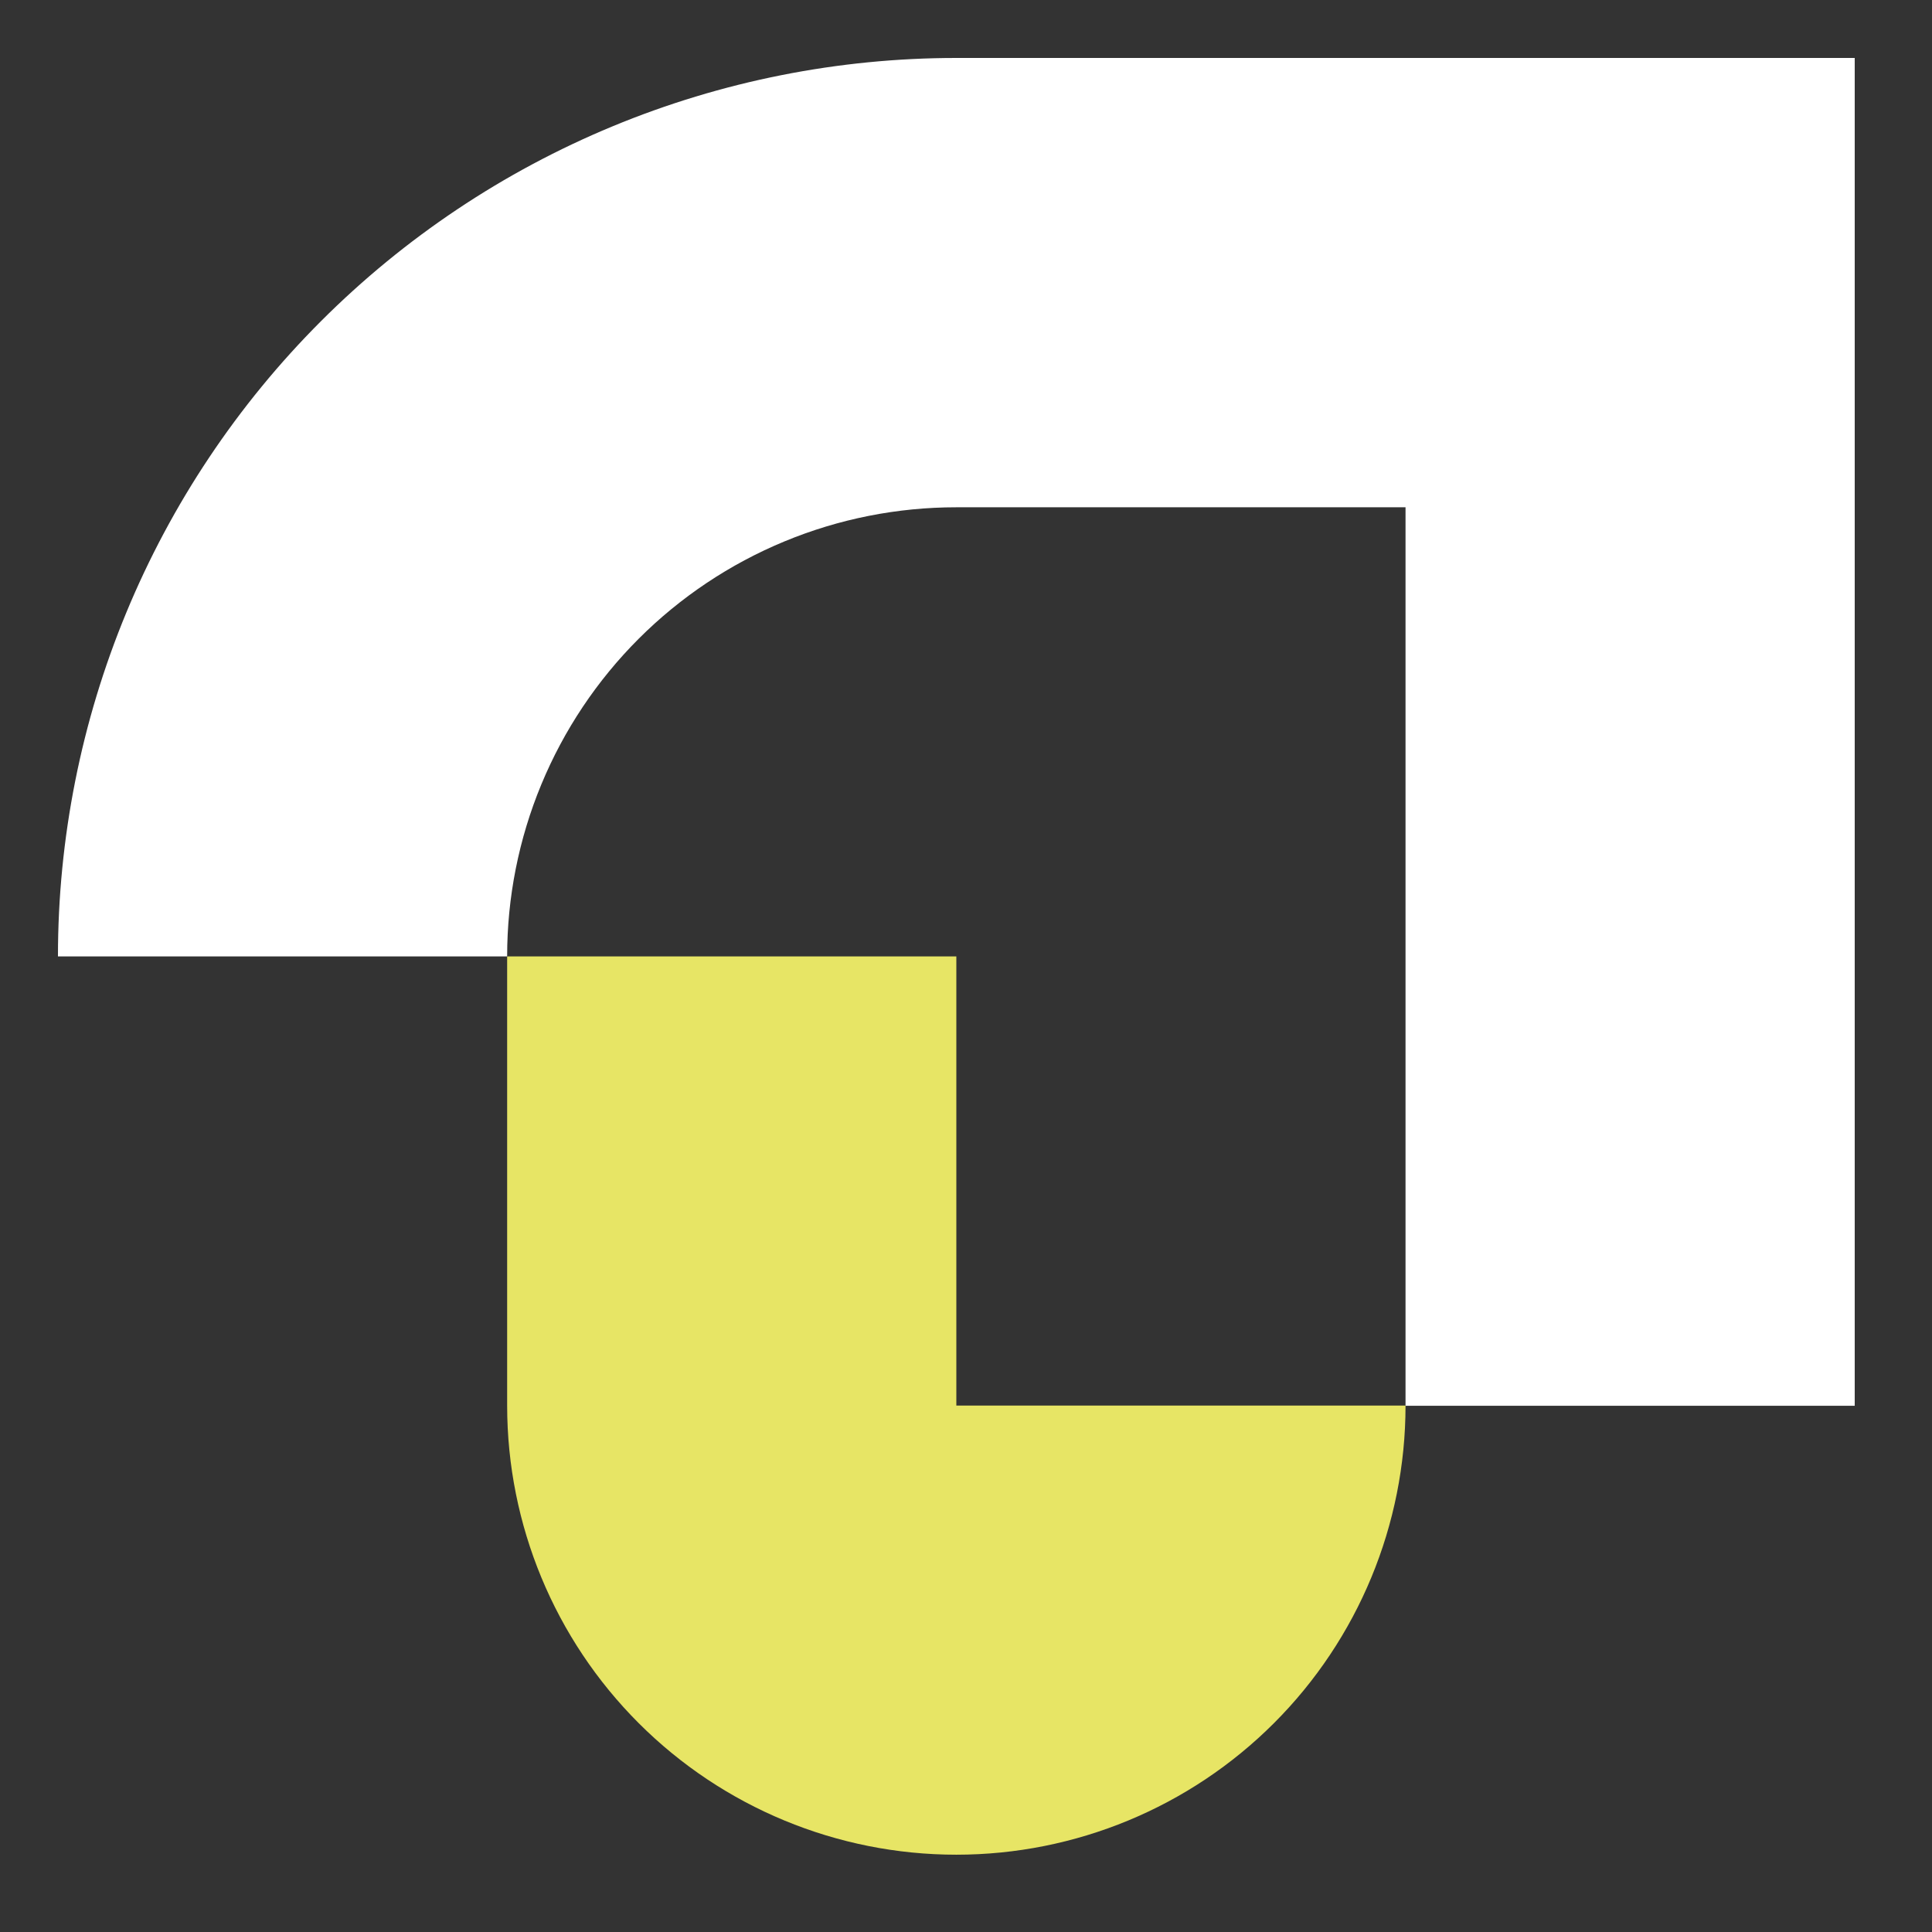
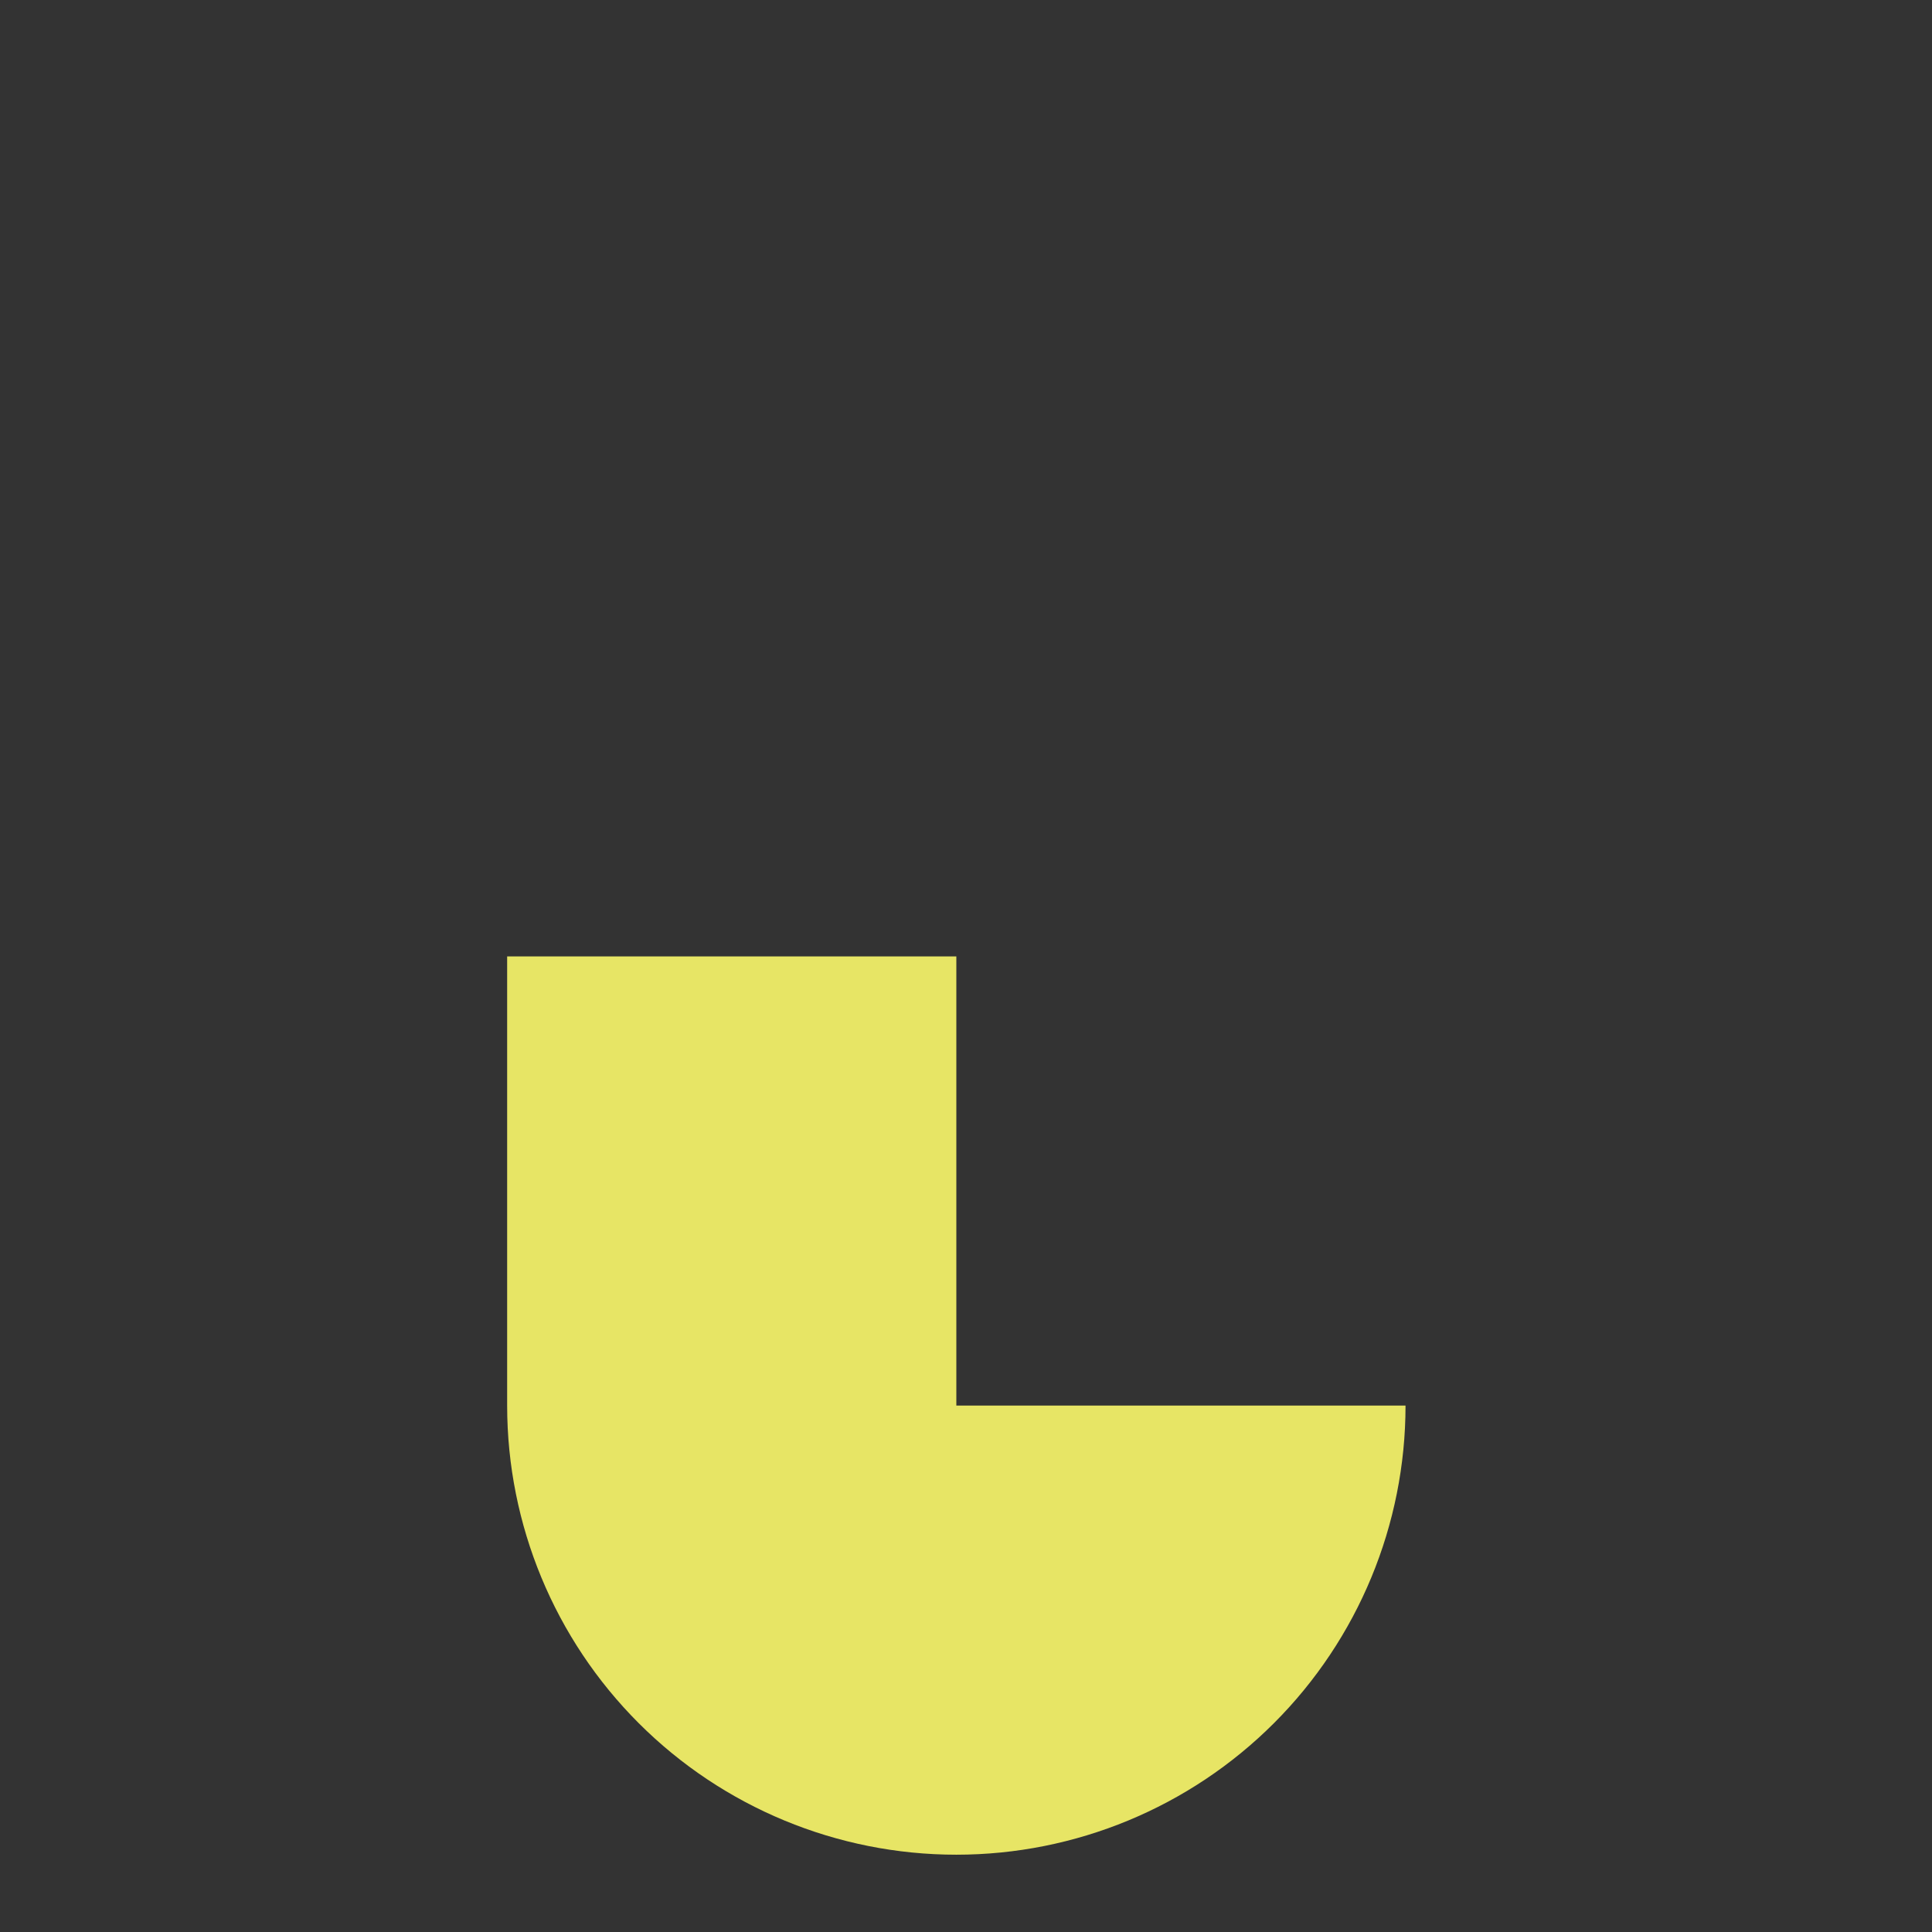
<svg xmlns="http://www.w3.org/2000/svg" width="100" height="100" viewBox="0 0 100 100" fill="none">
  <rect x="0" y="0" width="100" height="100" fill="#333333" stroke="none" />
-   <path fill-rule="evenodd" clip-rule="evenodd" d="M49.5 26.257C46.446 26.256 43.422 26.856 40.601 28.024C37.78 29.192 35.216 30.904 33.057 33.063C30.898 35.222 29.185 37.786 28.017 40.607C26.849 43.428 26.249 46.451 26.25 49.505H3C2.999 43.398 4.201 37.351 6.537 31.709C8.873 26.067 12.298 20.94 16.616 16.622C20.934 12.303 26.061 8.877 31.703 6.54C37.345 4.203 43.393 3 49.5 3H96V72.762H72.75V26.257H49.5Z" fill="white" />
  <path fill-rule="evenodd" clip-rule="evenodd" d="M49.5 95.999C55.666 95.999 61.58 93.55 65.94 89.19C70.3 84.83 72.75 78.917 72.75 72.752H49.5V49.504H26.25V72.761C26.253 78.925 28.703 84.836 33.063 89.194C37.423 93.551 43.335 95.999 49.5 95.999Z" fill="#E7E565" />
</svg>